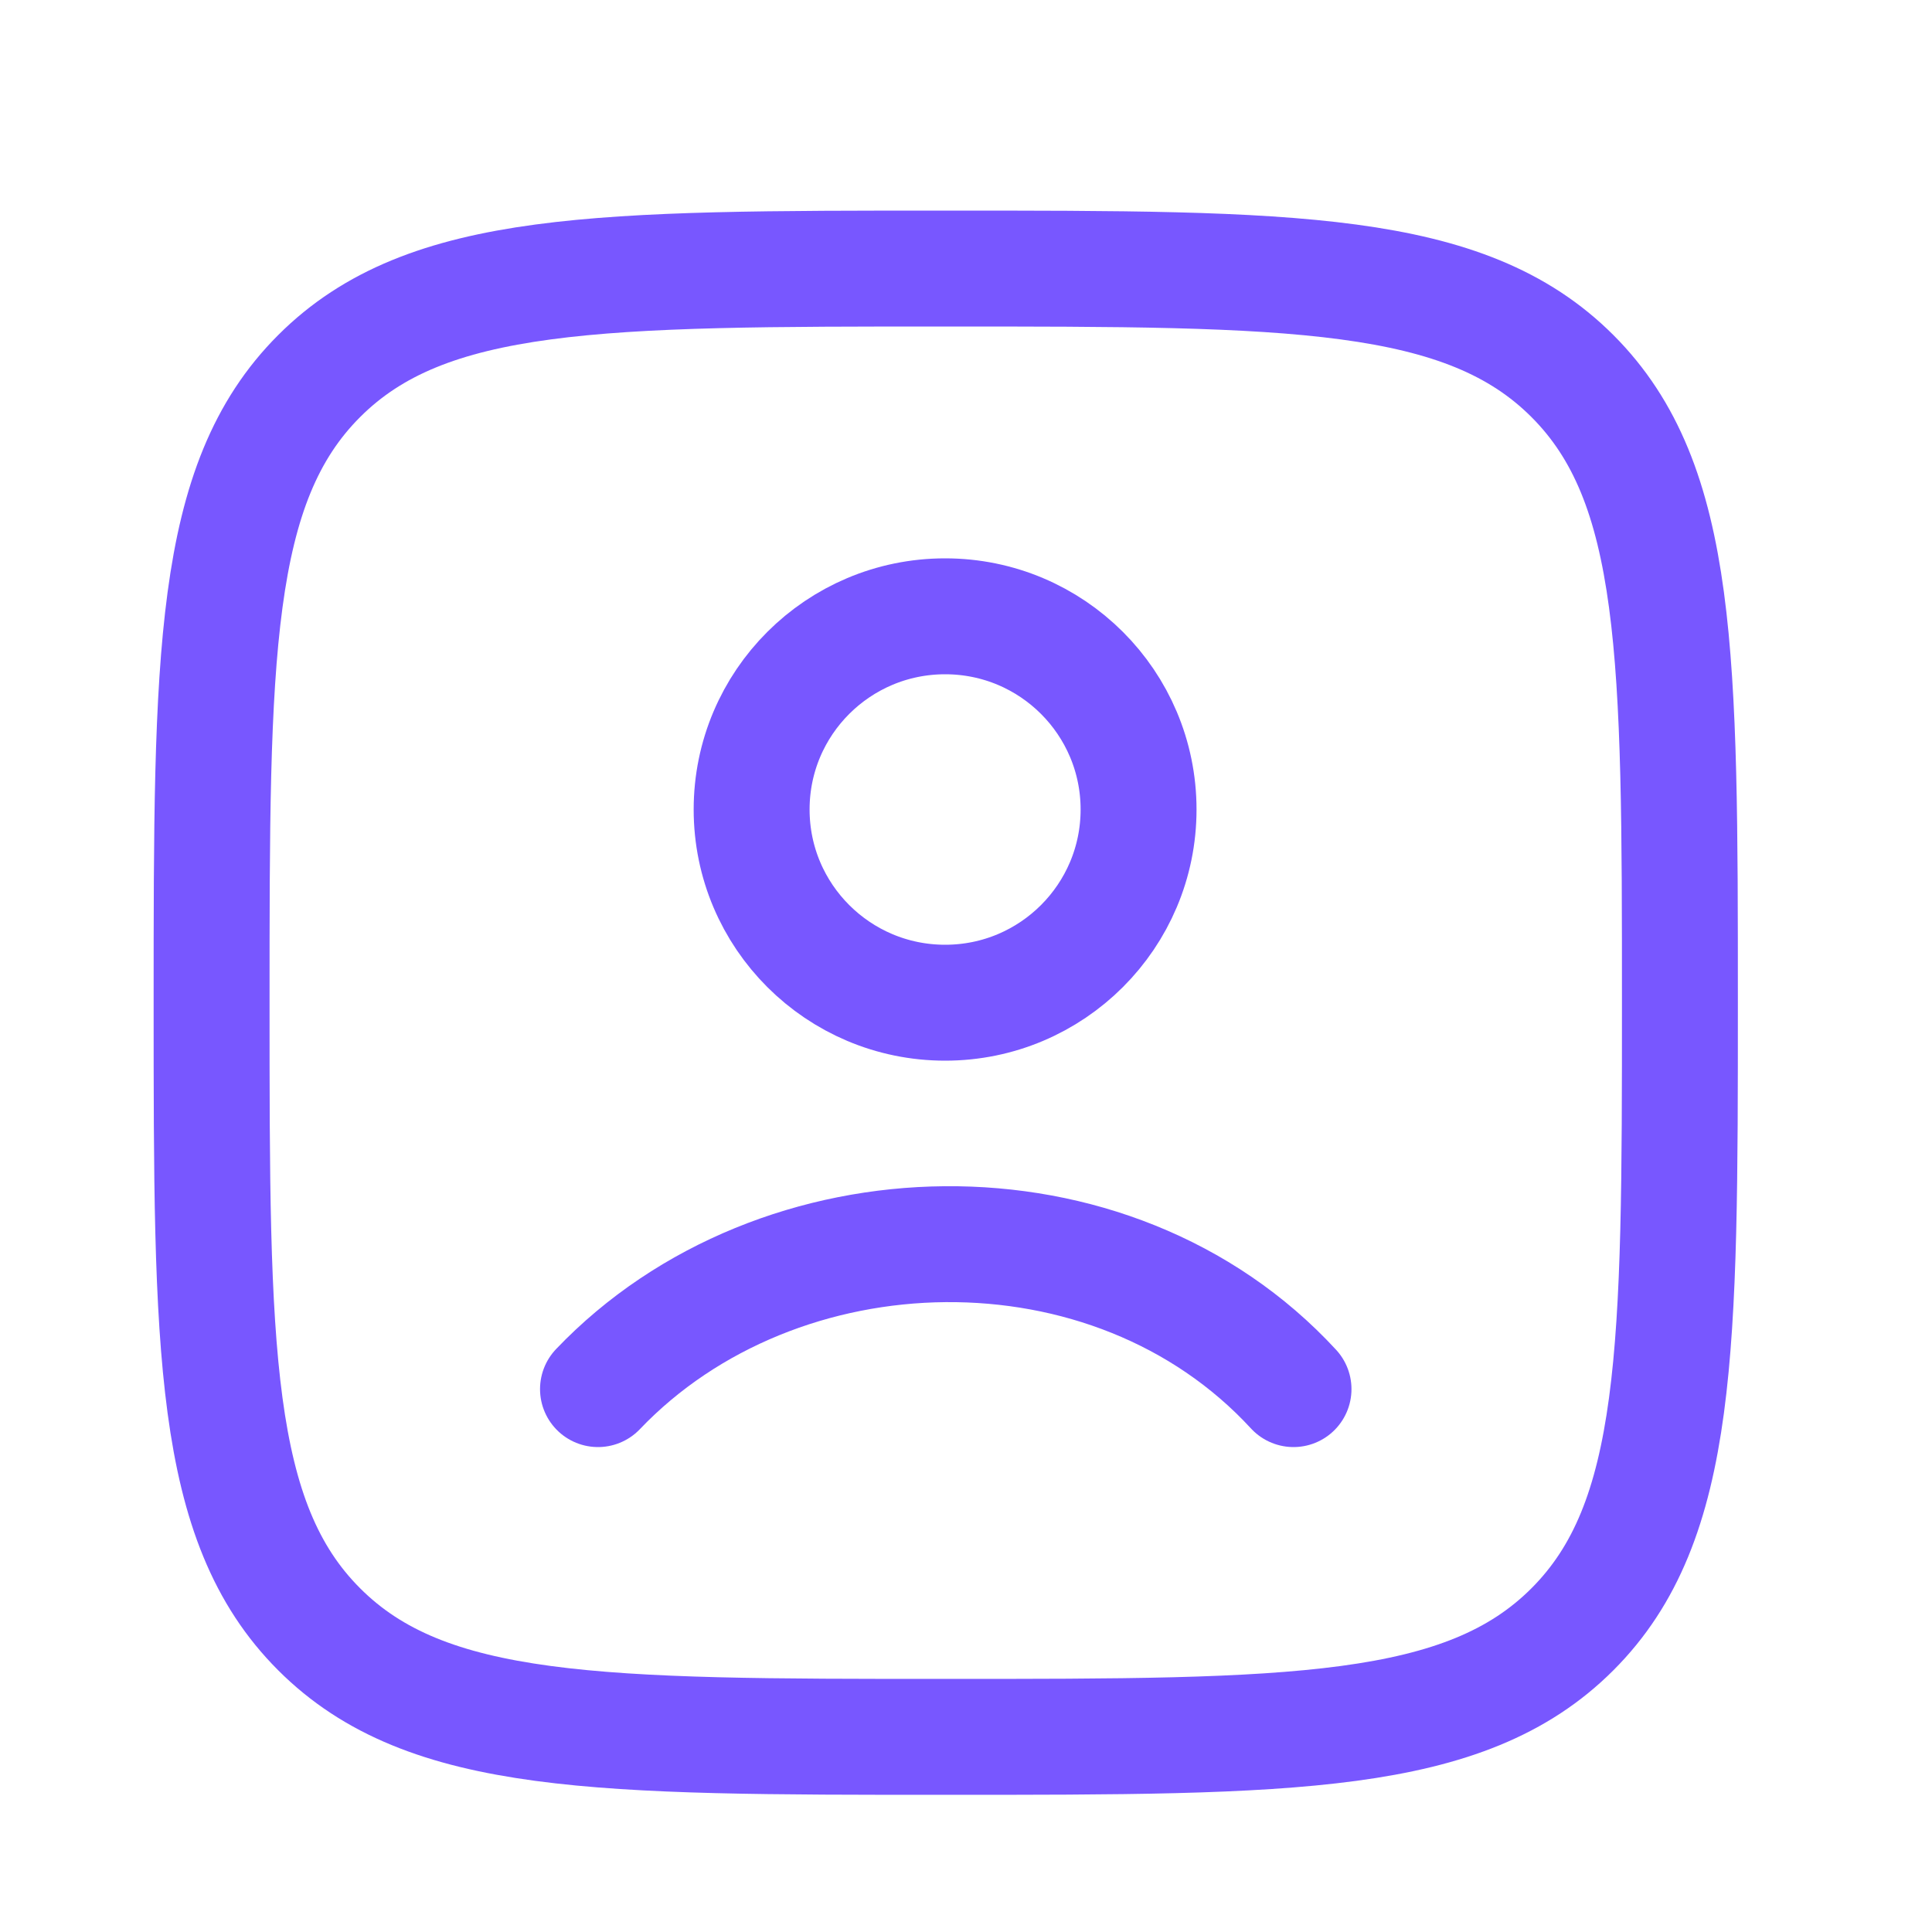
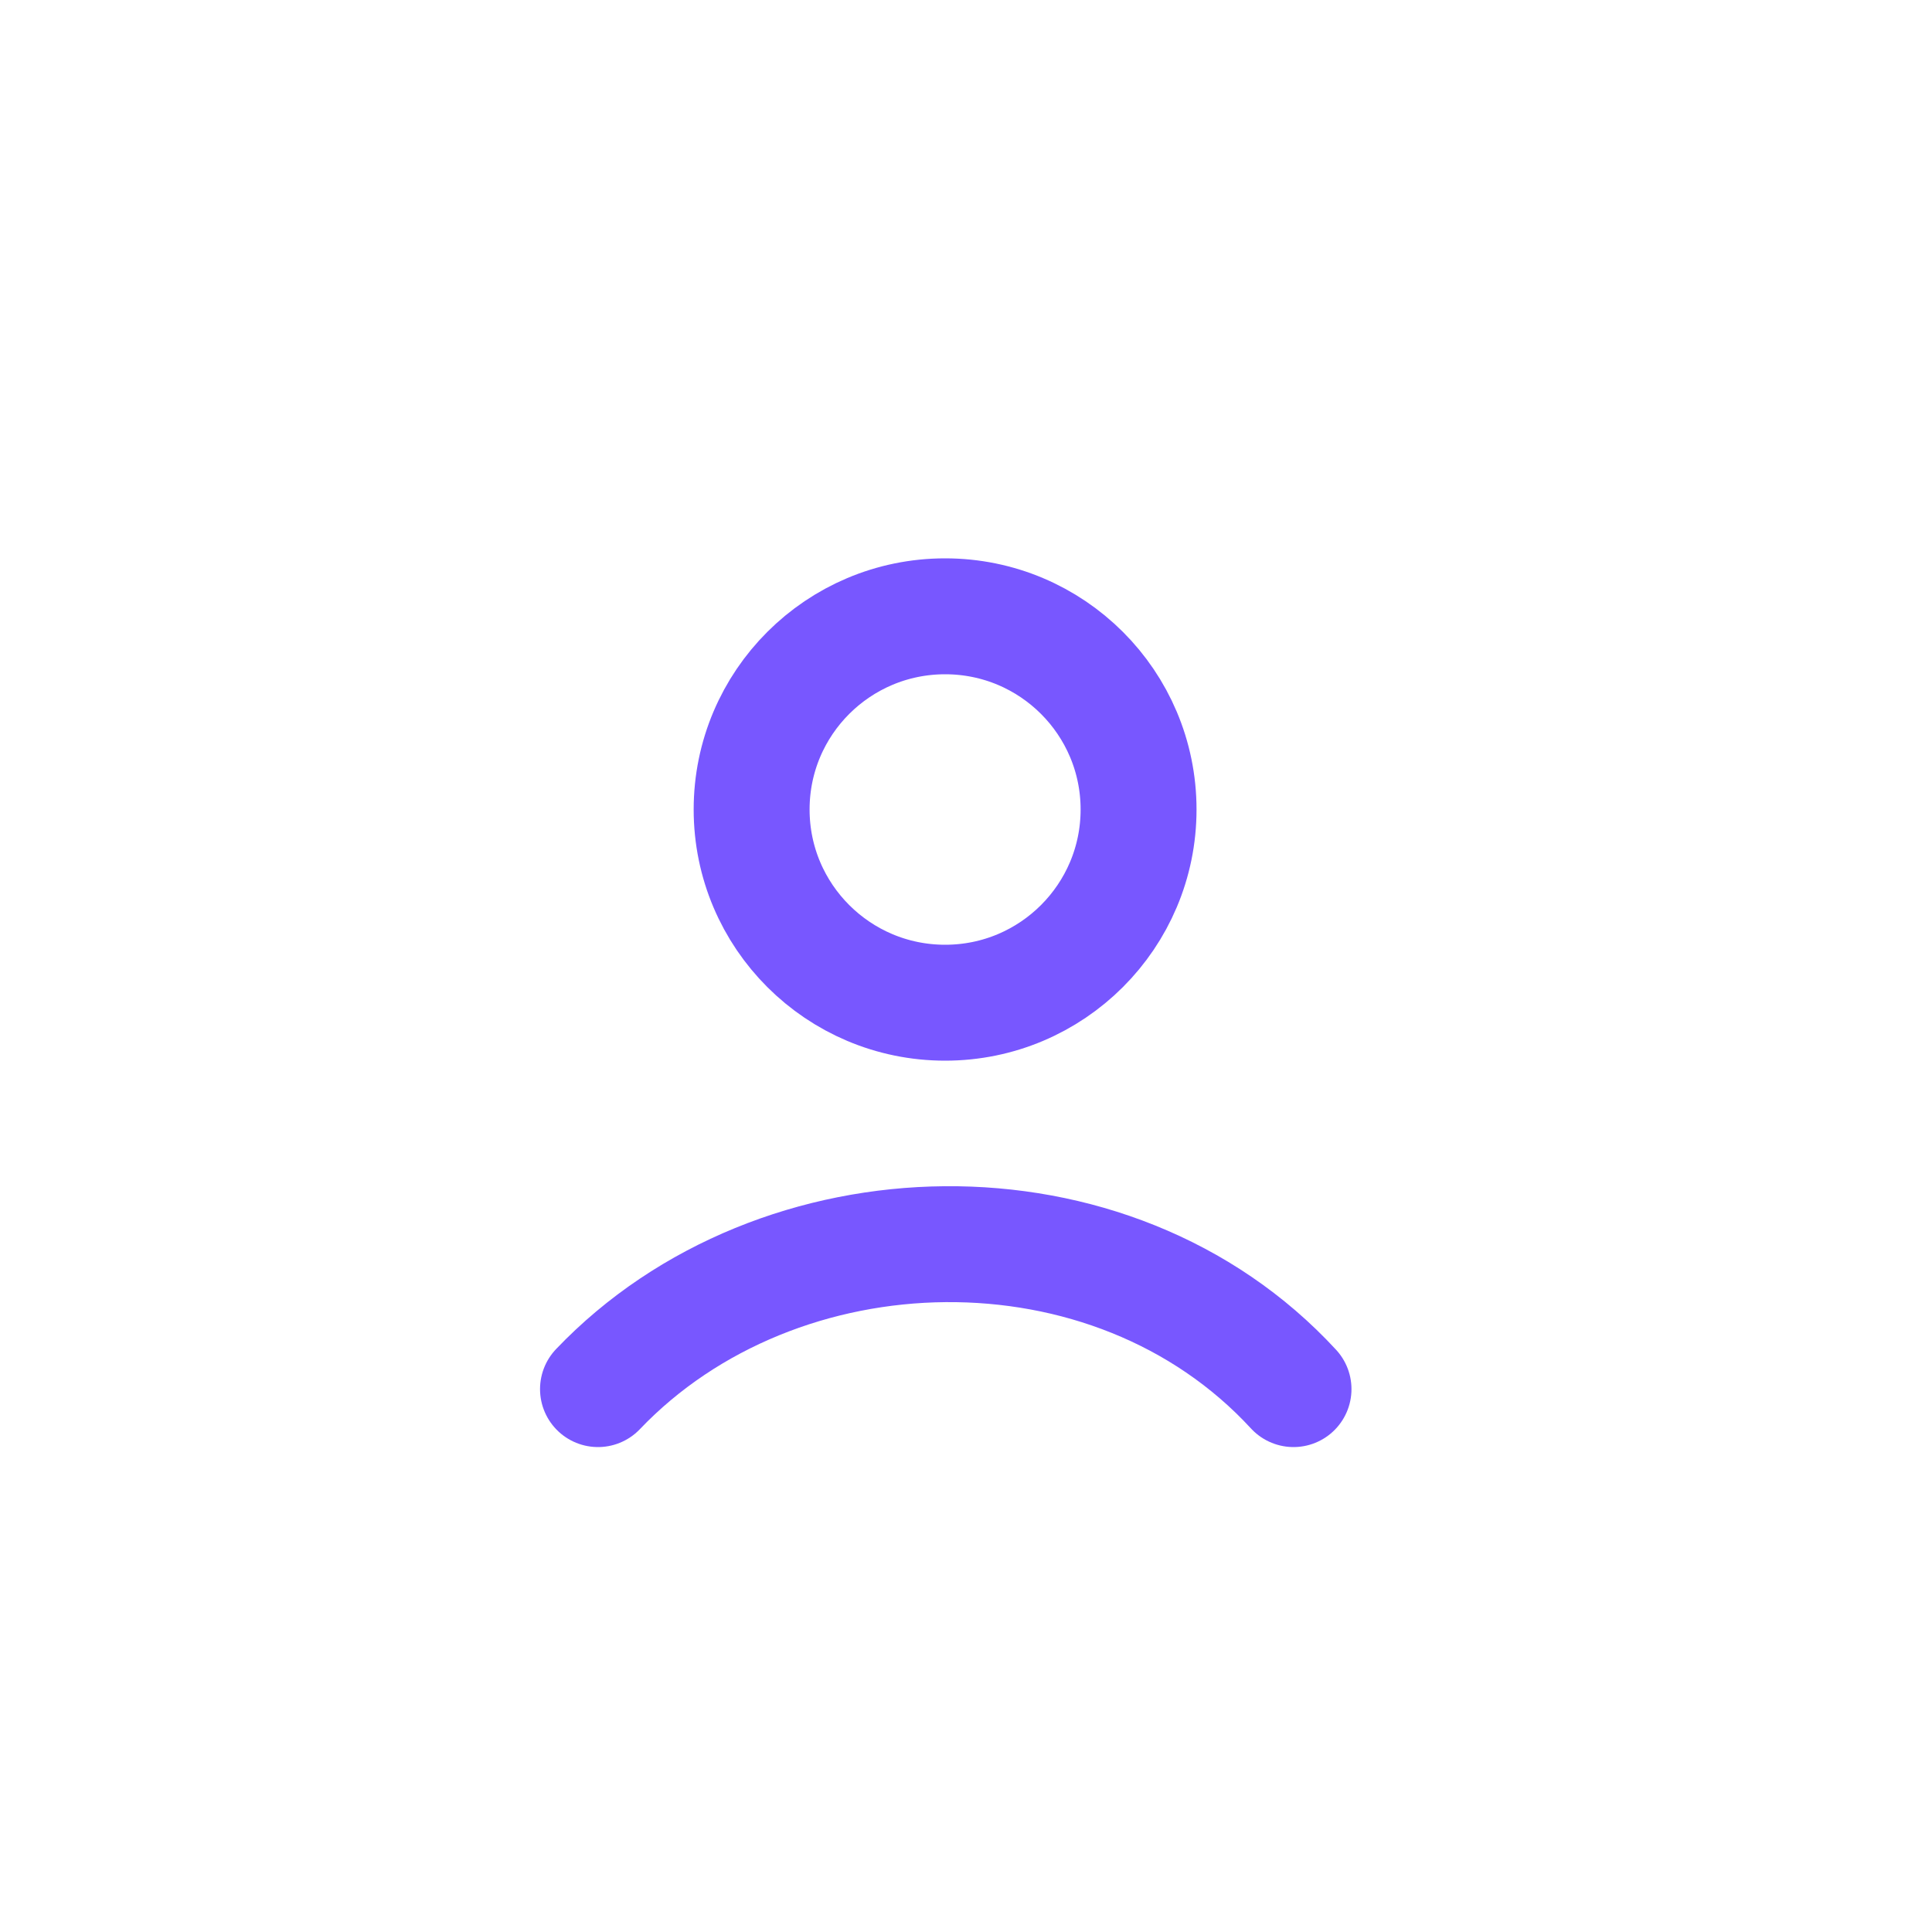
<svg xmlns="http://www.w3.org/2000/svg" width="25" height="25" viewBox="0 0 25 25" fill="none">
-   <path d="M2.738 12.975C2.738 8.496 2.738 6.257 4.13 4.866C5.521 3.475 7.76 3.475 12.238 3.475C16.717 3.475 18.956 3.475 20.347 4.866C21.738 6.257 21.738 8.496 21.738 12.975C21.738 17.453 21.738 19.692 20.347 21.083C18.956 22.475 16.717 22.475 12.238 22.475C7.76 22.475 5.521 22.475 4.13 21.083C2.738 19.692 2.738 17.453 2.738 12.975Z" stroke="#7857FF" stroke-width="1.5" />
  <path d="M7.738 17.975C10.07 15.532 14.382 15.417 16.738 17.975M14.733 10.475C14.733 11.855 13.613 12.975 12.23 12.975C10.847 12.975 9.726 11.855 9.726 10.475C9.726 9.094 10.847 7.975 12.23 7.975C13.613 7.975 14.733 9.094 14.733 10.475Z" stroke="#7857FF" stroke-width="1.5" stroke-linecap="round" />
</svg>